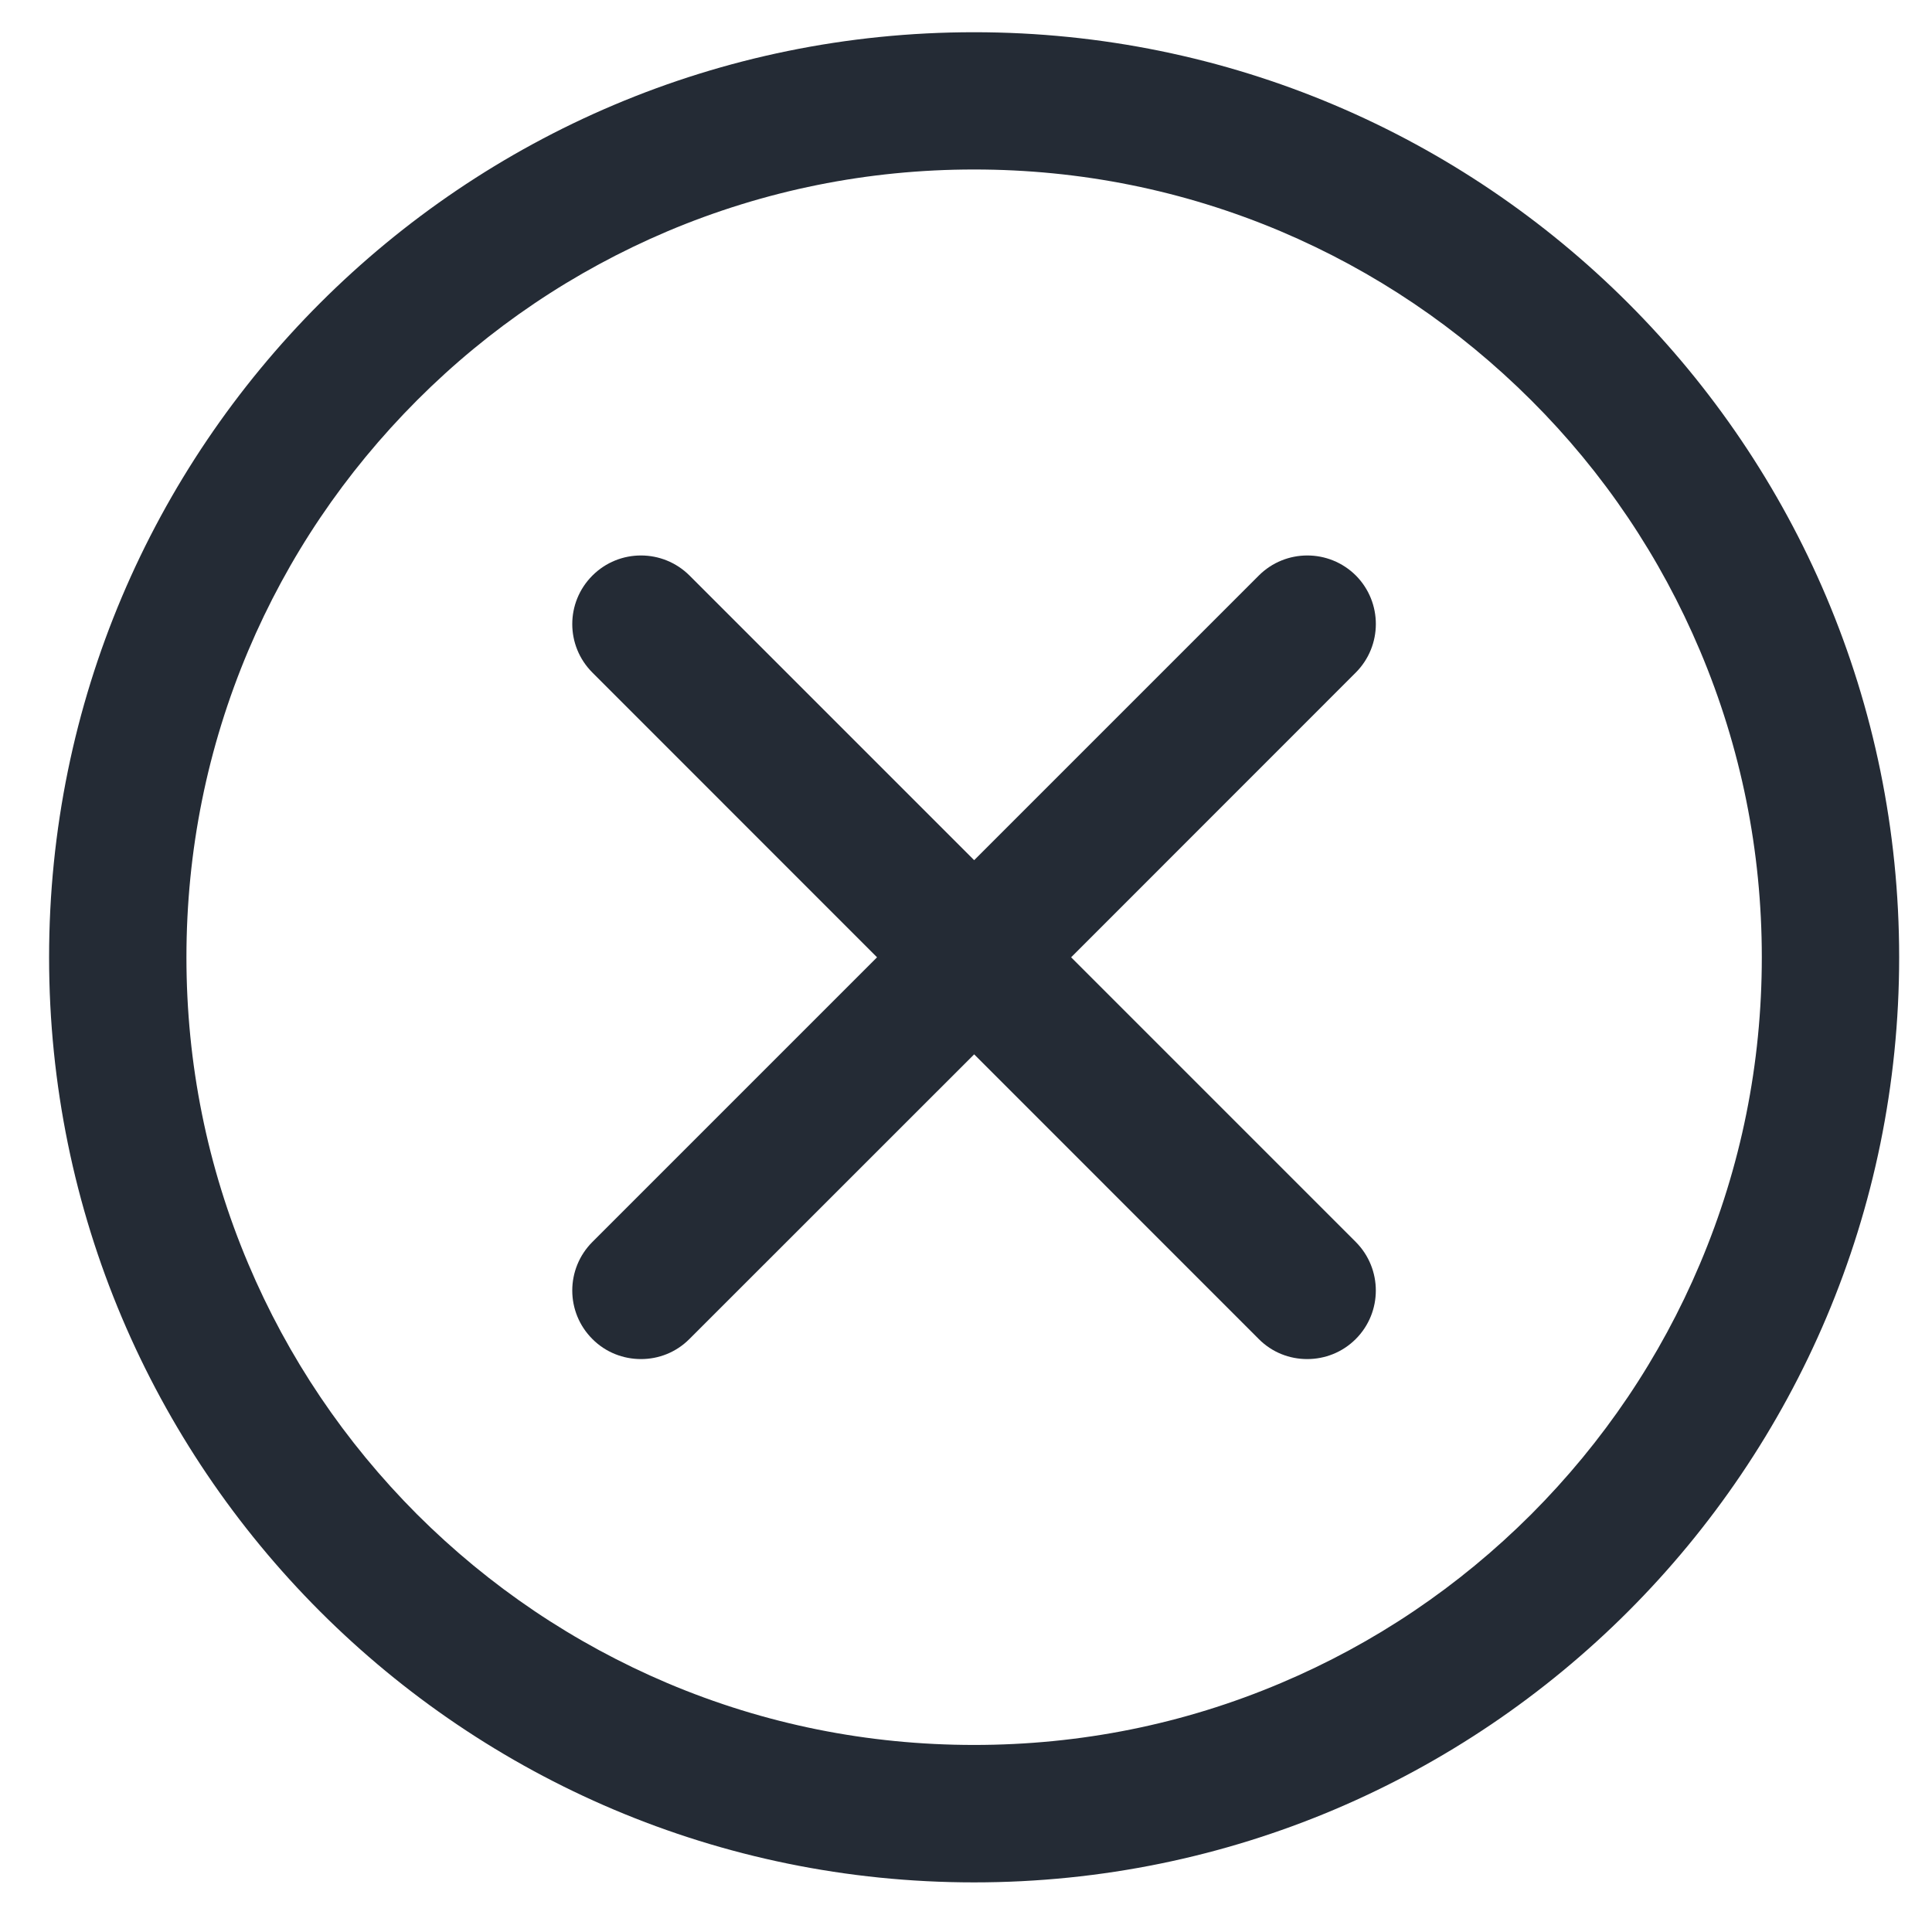
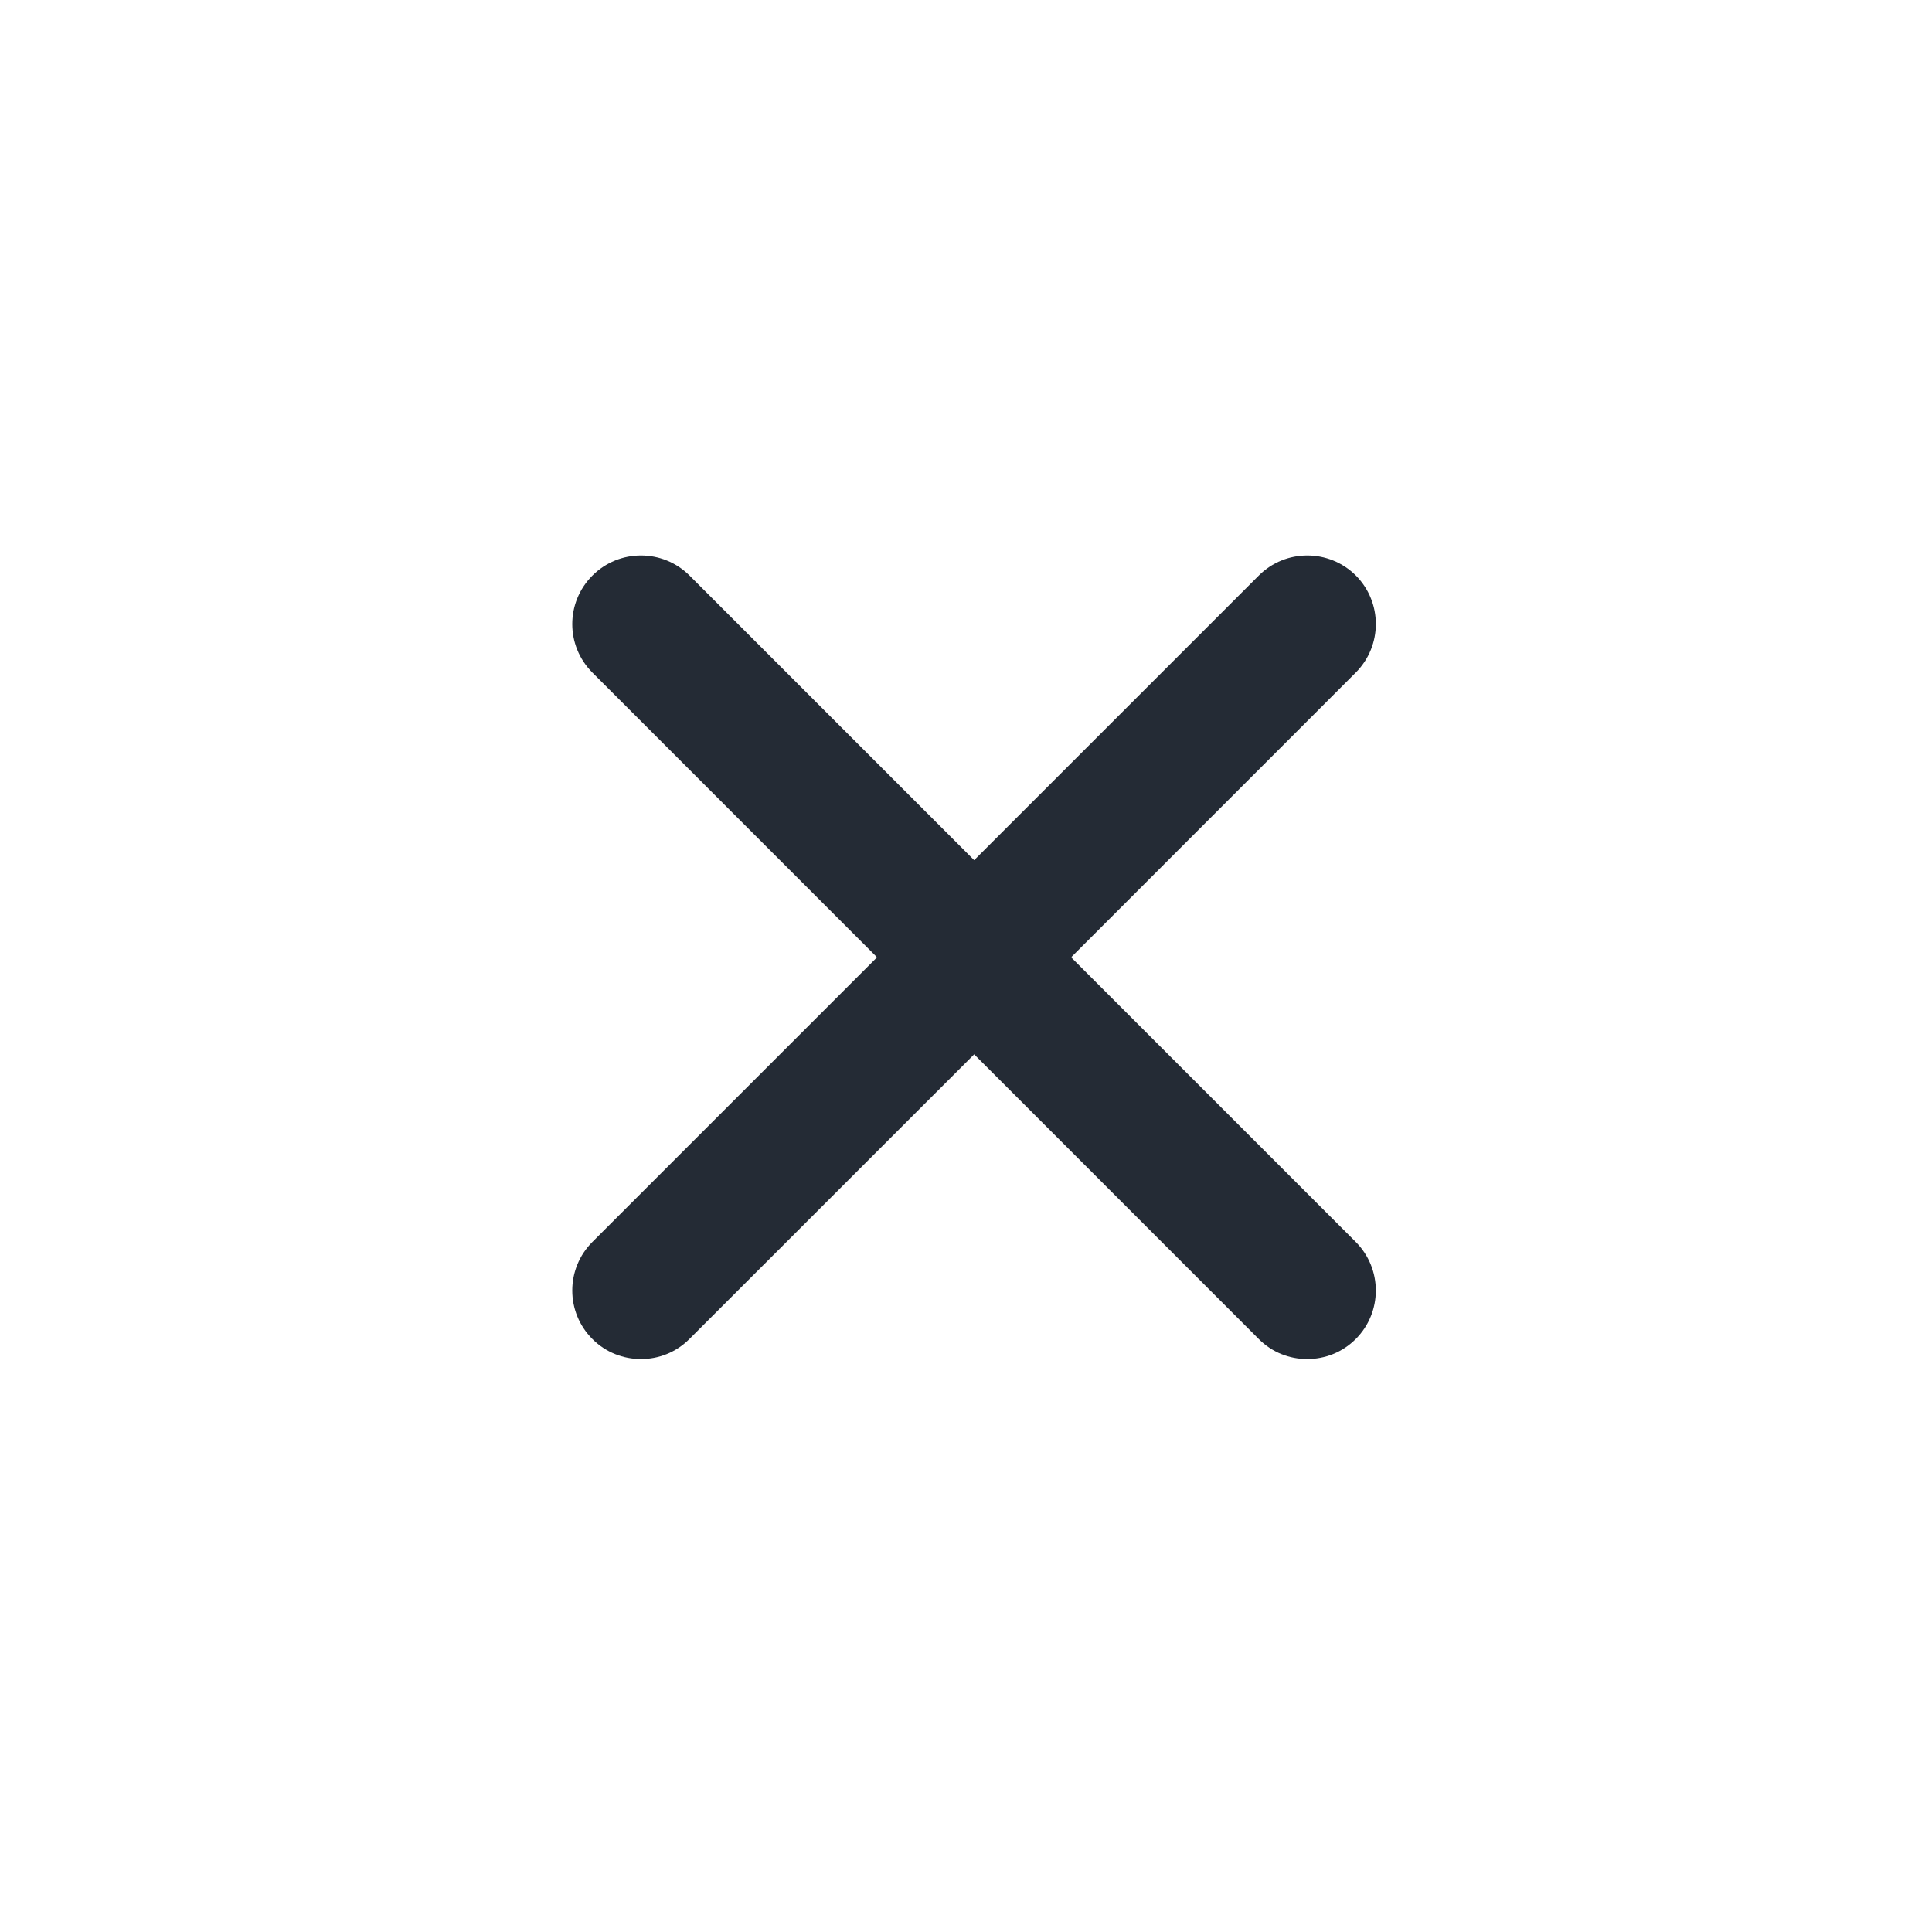
<svg xmlns="http://www.w3.org/2000/svg" width="22" height="22" viewBox="0 0 22 22" fill="none">
-   <path d="M11.092 0.367C5.274 0.367 0.559 5.083 0.559 10.901C0.559 16.717 5.274 21.435 11.092 21.435C16.91 21.435 21.626 16.717 21.626 10.901C21.626 5.083 16.91 0.367 11.092 0.367ZM17.436 17.244C16.612 18.067 15.652 18.715 14.584 19.166C13.478 19.634 12.304 19.87 11.092 19.87C9.881 19.87 8.706 19.634 7.6 19.166C6.533 18.713 5.574 18.067 4.749 17.244C3.926 16.419 3.278 15.459 2.827 14.391C2.36 13.287 2.123 12.112 2.123 10.901C2.123 9.69 2.36 8.515 2.827 7.409C3.278 6.342 3.926 5.383 4.749 4.558C5.573 3.733 6.533 3.087 7.6 2.634C8.706 2.167 9.881 1.93 11.092 1.93C12.304 1.93 13.478 2.167 14.584 2.634C15.652 3.087 16.61 3.734 17.436 4.558C18.261 5.381 18.907 6.342 19.358 7.409C19.825 8.515 20.062 9.69 20.062 10.901C20.062 12.112 19.825 13.287 19.358 14.391C18.907 15.459 18.259 16.419 17.436 17.244Z" fill="#242B35" />
  <path d="M15.44 6.554C15.134 6.249 14.639 6.249 14.334 6.554L11.093 9.795L7.852 6.554C7.546 6.249 7.051 6.249 6.746 6.554C6.44 6.86 6.44 7.353 6.746 7.659L9.987 10.901L6.746 14.142C6.44 14.448 6.44 14.943 6.746 15.248C6.898 15.401 7.099 15.476 7.299 15.476C7.499 15.476 7.697 15.401 7.85 15.248L11.093 12.006L14.334 15.248C14.486 15.401 14.685 15.476 14.885 15.476C15.085 15.476 15.285 15.401 15.438 15.248C15.743 14.943 15.743 14.448 15.438 14.142L12.197 10.901L15.438 7.659C15.743 7.353 15.743 6.86 15.44 6.554Z" fill="#242B35" />
</svg>